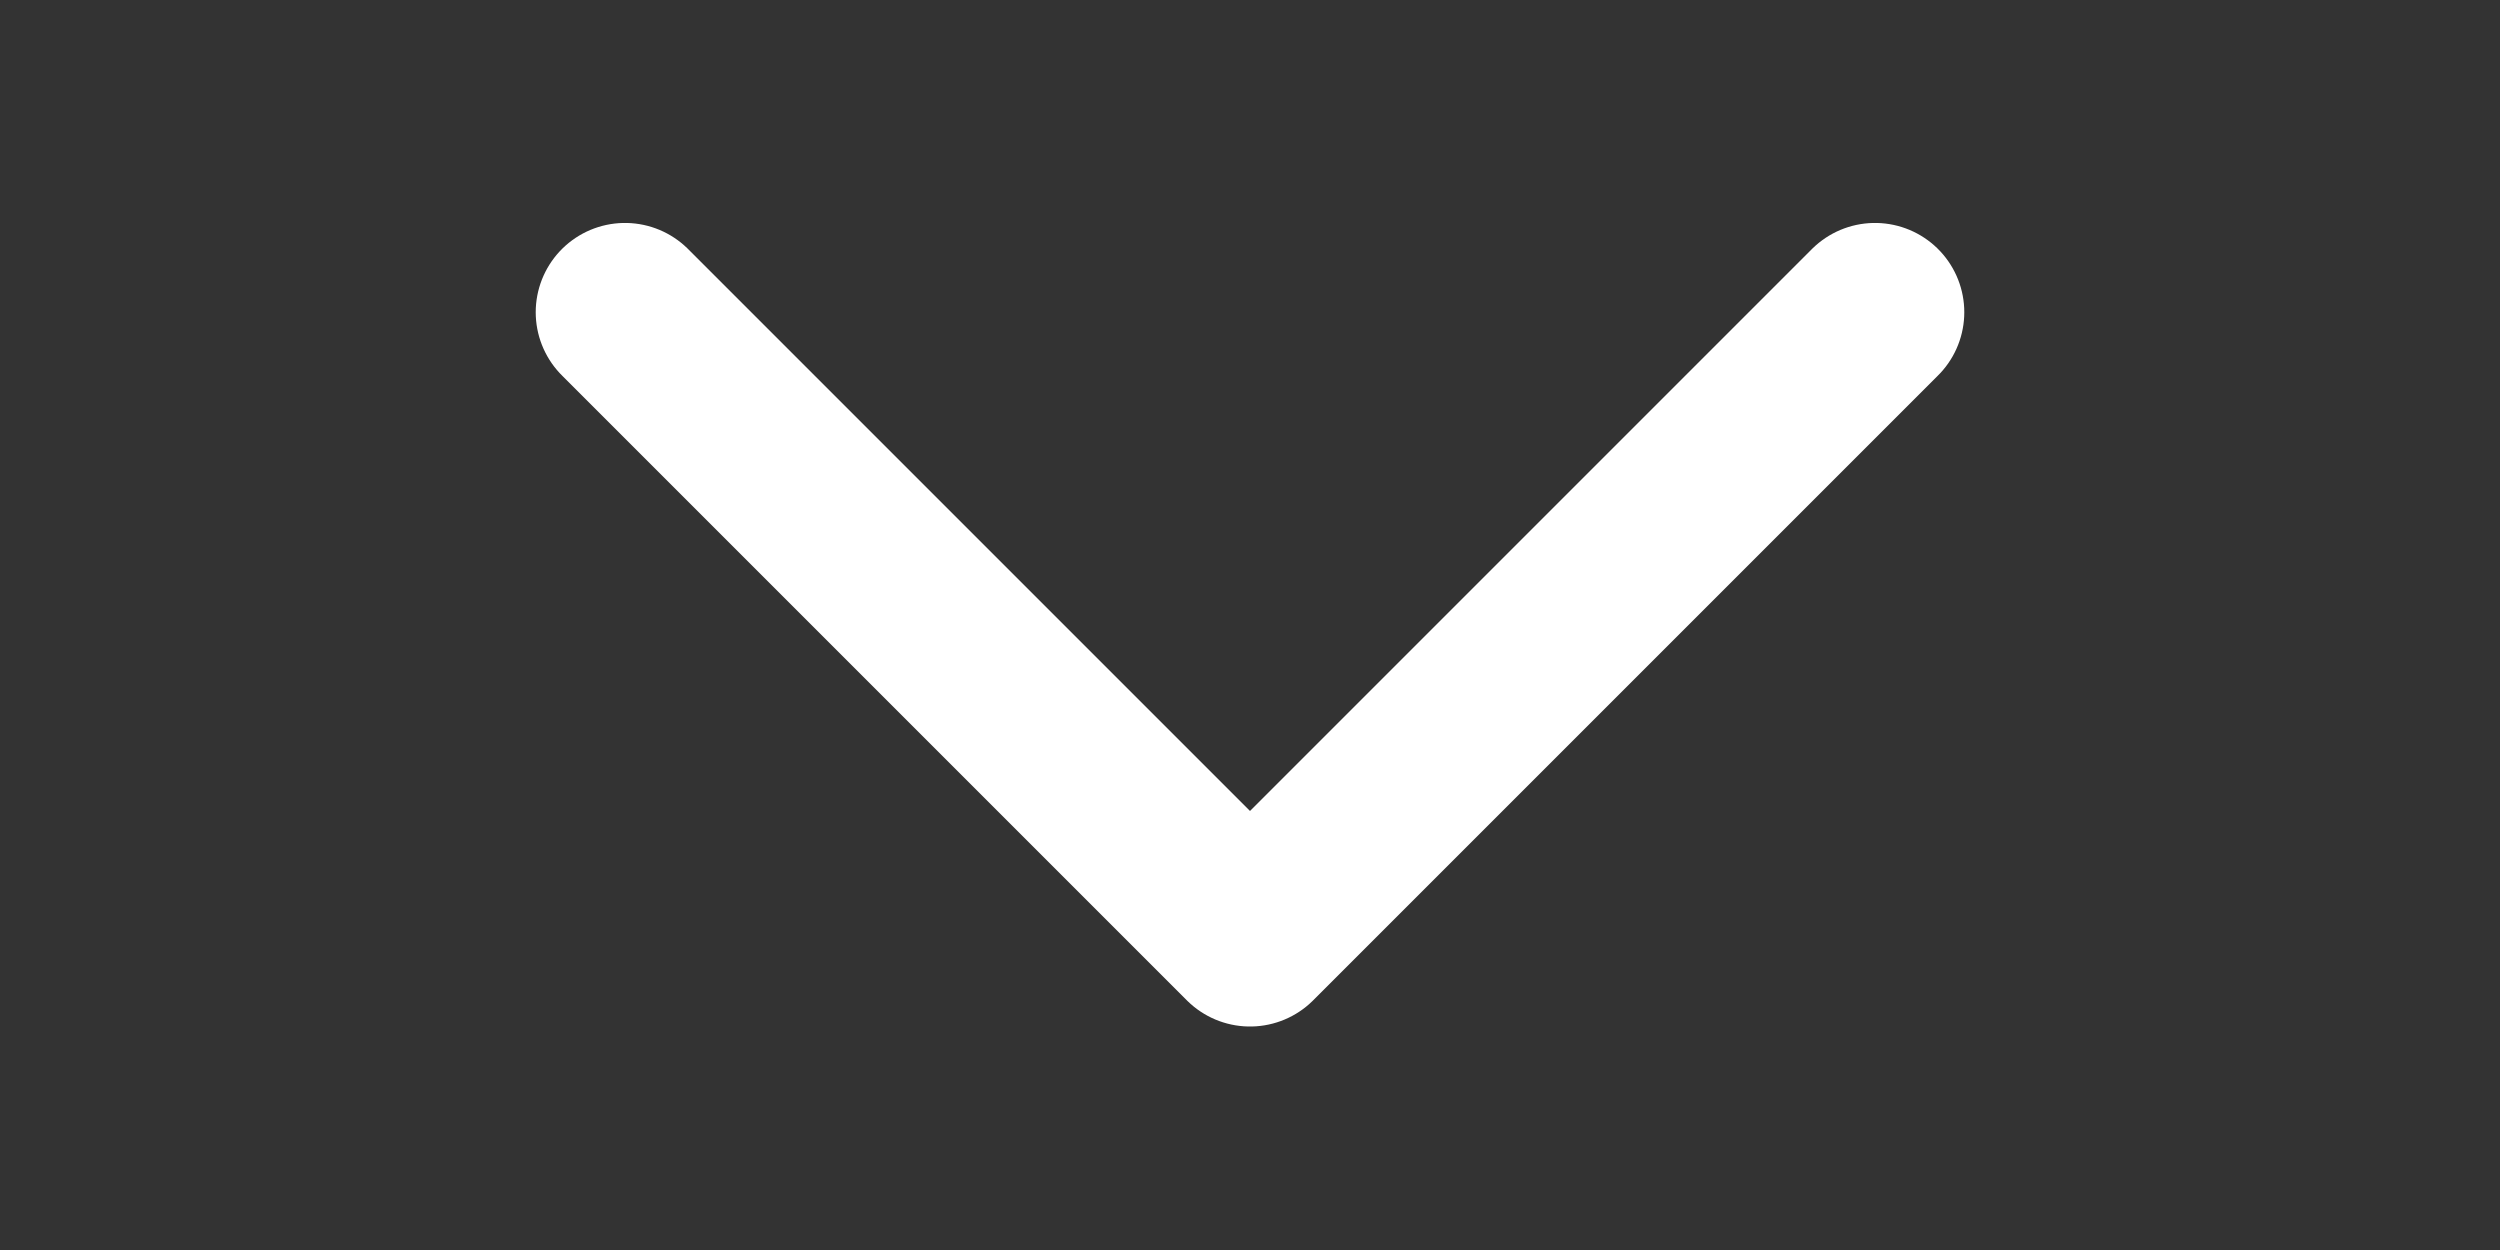
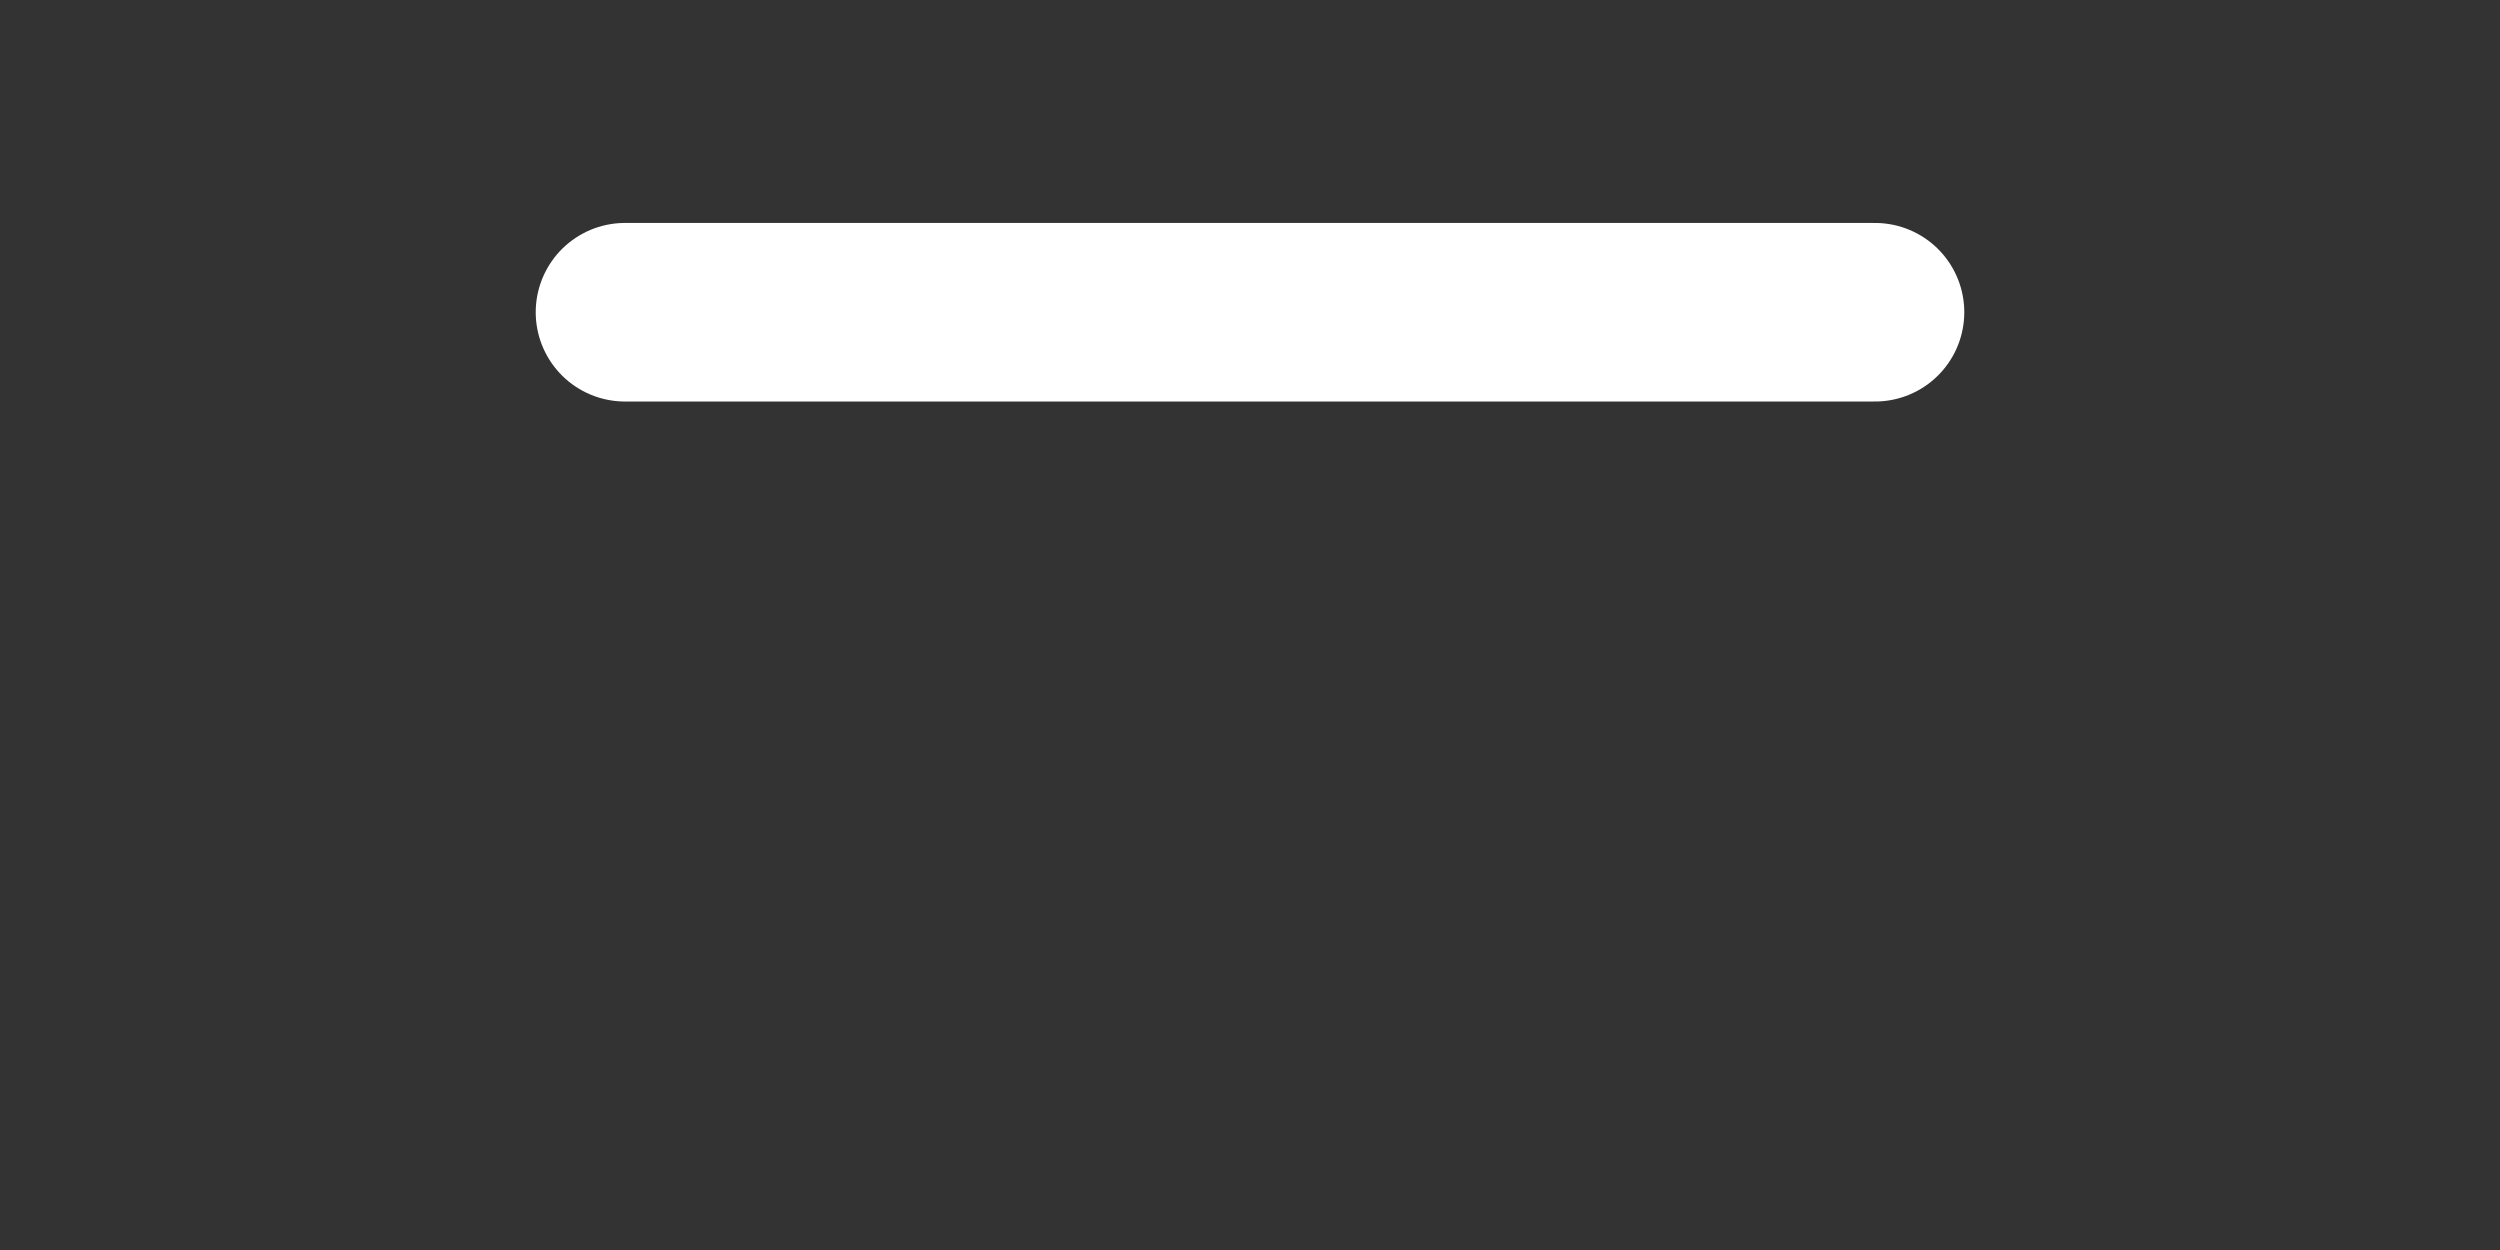
<svg xmlns="http://www.w3.org/2000/svg" width="28" height="14" viewBox="0 0 28 14" fill="none">
  <rect x="0" y="0" width="28" height="14" fill="#333333" stroke="none" />
-   <path d="M7 3.497L14 10.497L21 3.497" stroke="white" stroke-width="2" stroke-linecap="round" stroke-linejoin="round" />
+   <path d="M7 3.497L21 3.497" stroke="white" stroke-width="2" stroke-linecap="round" stroke-linejoin="round" />
</svg>